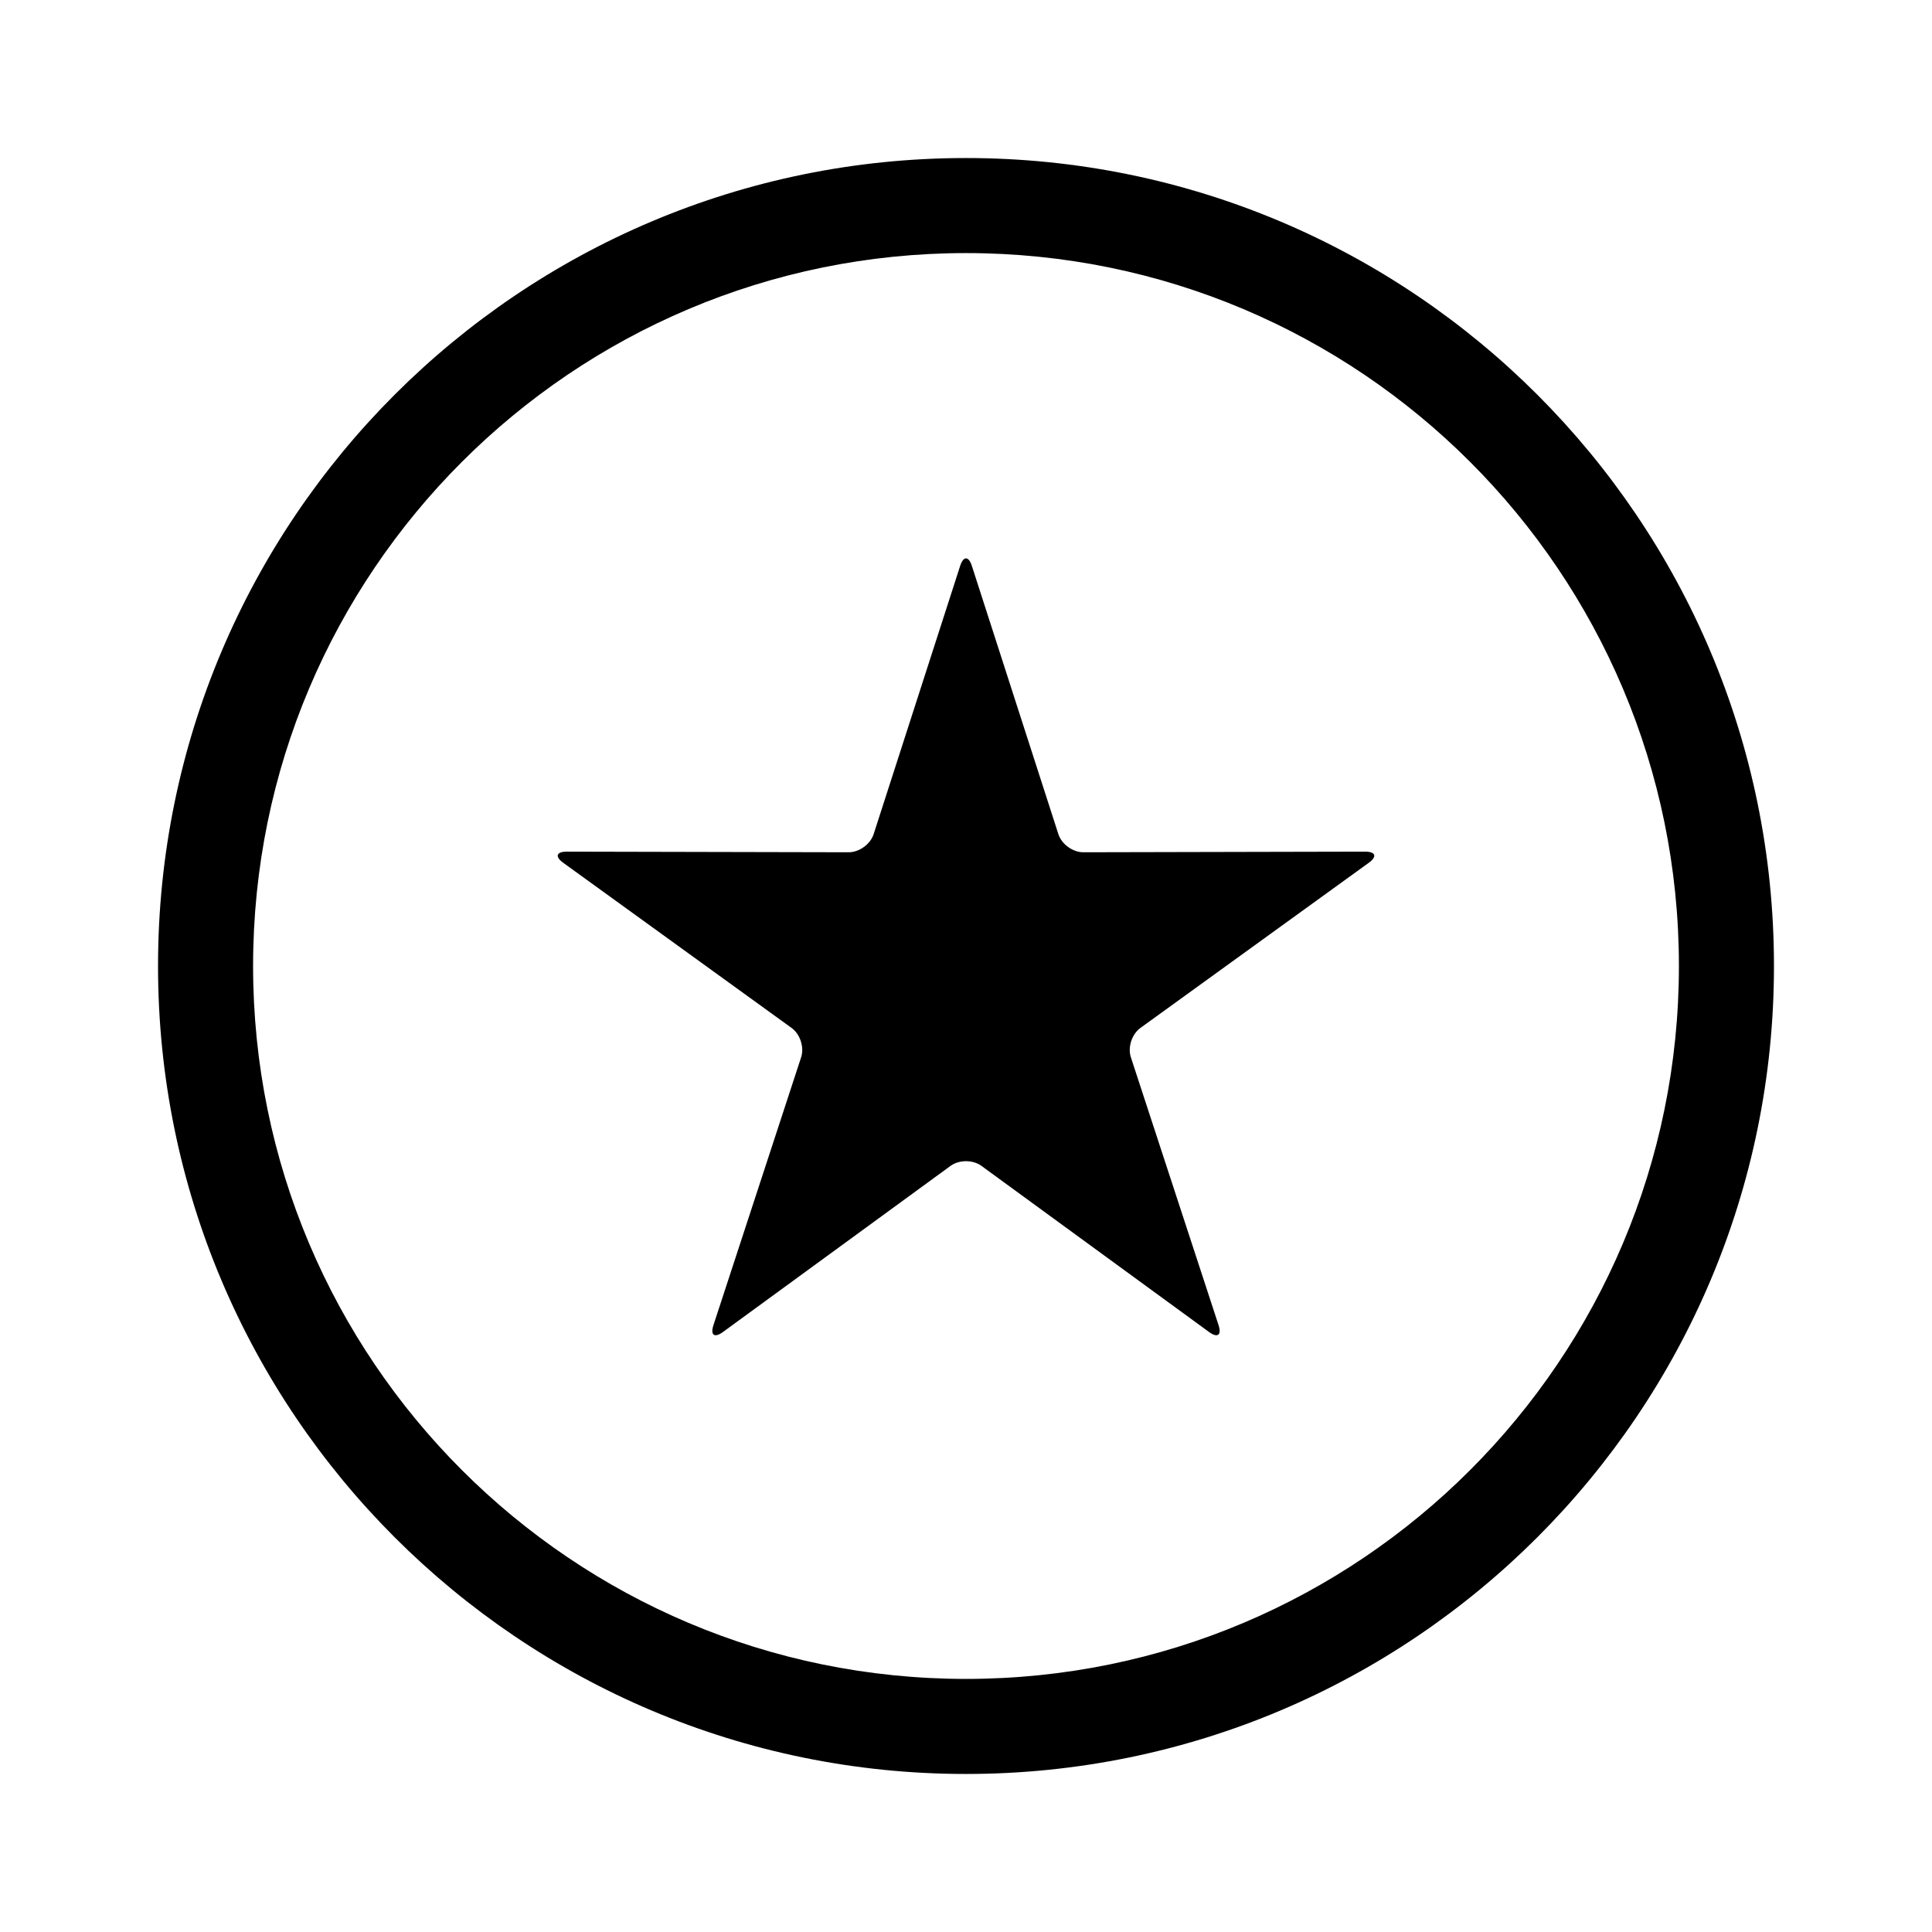
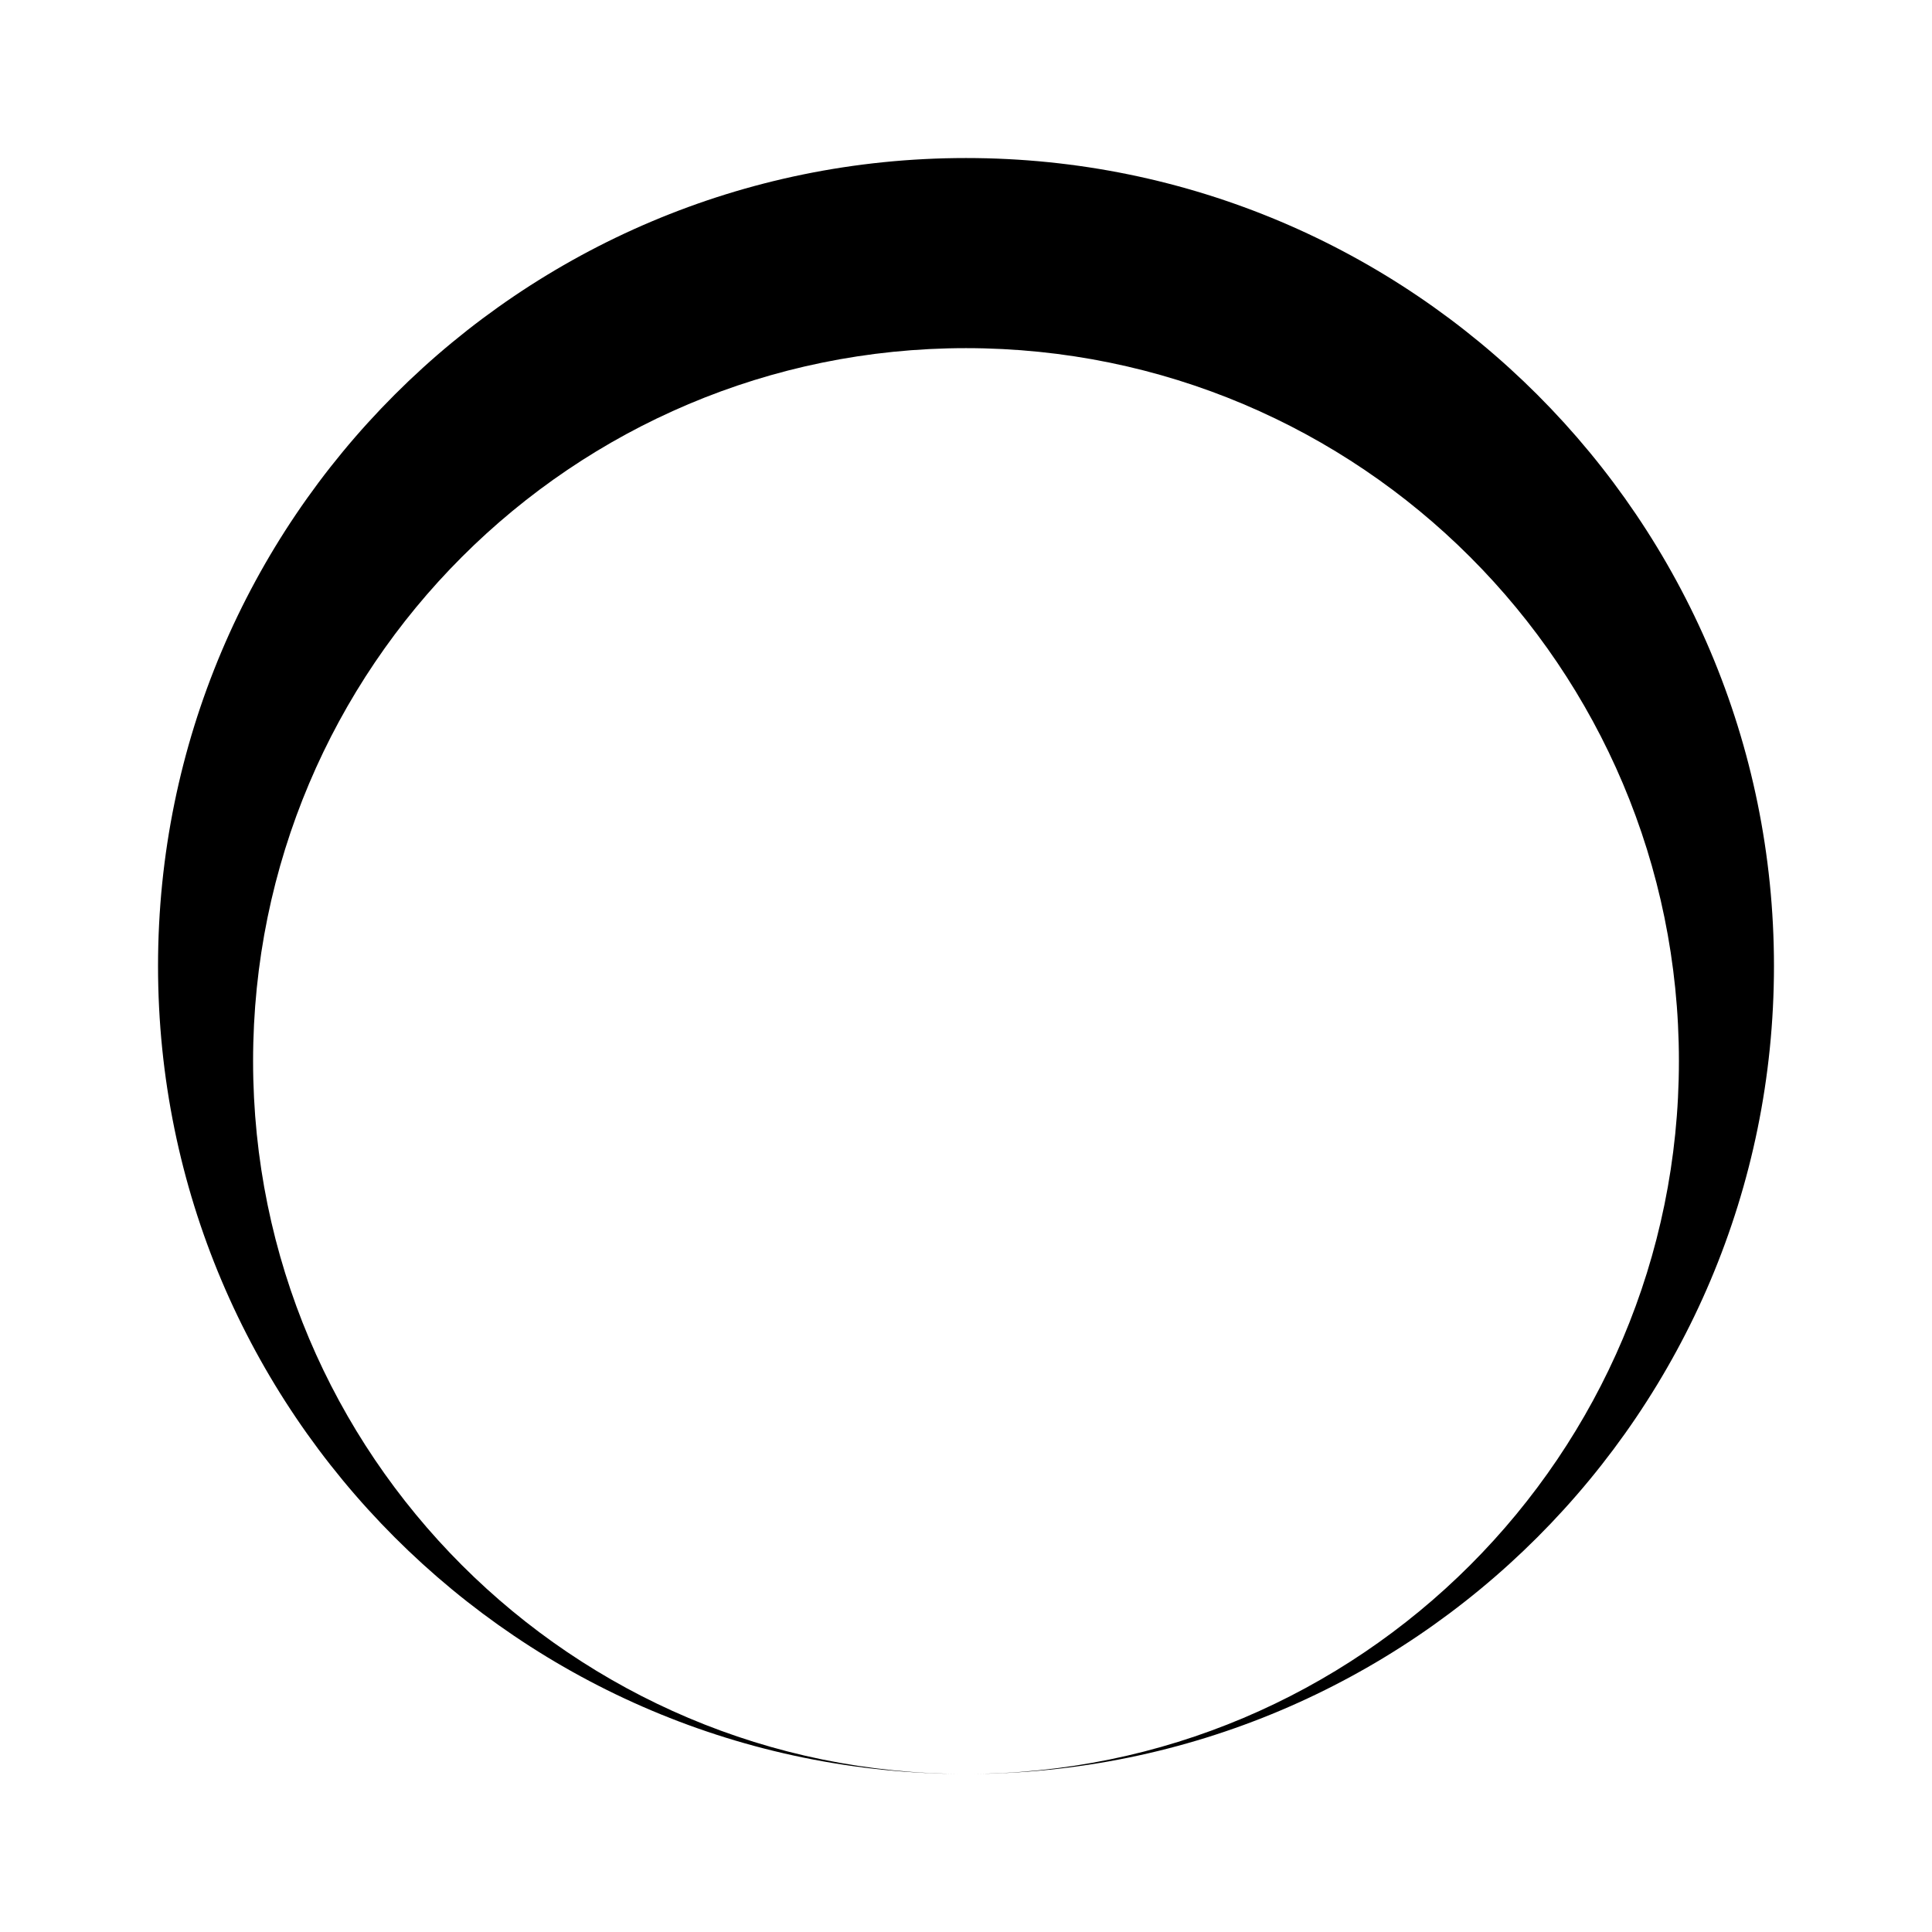
<svg xmlns="http://www.w3.org/2000/svg" fill="#000000" width="800px" height="800px" version="1.1" viewBox="144 144 512 512">
  <g>
-     <path d="m395.92 452.96c2.254-1.645 5.914-1.641 8.16 0l60.344 44.043c2.25 1.645 3.371 0.824 2.508-1.82l-23.242-71c-0.867-2.652 0.266-6.129 2.523-7.762l60.531-43.777c2.262-1.633 1.824-2.953-0.957-2.949l-74.703 0.164c-2.793 0.008-5.75-2.148-6.602-4.797l-22.93-71.098c-0.859-2.656-2.25-2.648-3.102 0l-22.93 71.098c-0.859 2.656-3.82 4.805-6.602 4.797l-74.707-0.164c-2.789-0.004-3.211 1.32-0.957 2.949l60.531 43.777c2.262 1.637 3.391 5.117 2.523 7.762l-23.242 71c-0.867 2.648 0.262 3.461 2.512 1.82z" />
-     <path d="m400 614.12c-118.26 0-214.12-95.863-214.12-214.12 0-118.26 95.863-214.12 214.12-214.12 118.25 0 214.12 95.863 214.12 214.12 0 118.25-95.863 214.12-214.12 214.12zm0-25.191c104.34 0 188.93-84.586 188.93-188.93 0-104.34-84.586-188.93-188.93-188.93-104.34 0-188.93 84.586-188.93 188.93 0 104.34 84.586 188.93 188.93 188.93z" />
+     <path d="m400 614.12c-118.26 0-214.12-95.863-214.12-214.12 0-118.26 95.863-214.12 214.12-214.12 118.25 0 214.12 95.863 214.12 214.12 0 118.25-95.863 214.12-214.12 214.12zc104.34 0 188.93-84.586 188.93-188.93 0-104.34-84.586-188.93-188.93-188.93-104.34 0-188.93 84.586-188.93 188.93 0 104.34 84.586 188.93 188.93 188.93z" />
  </g>
</svg>